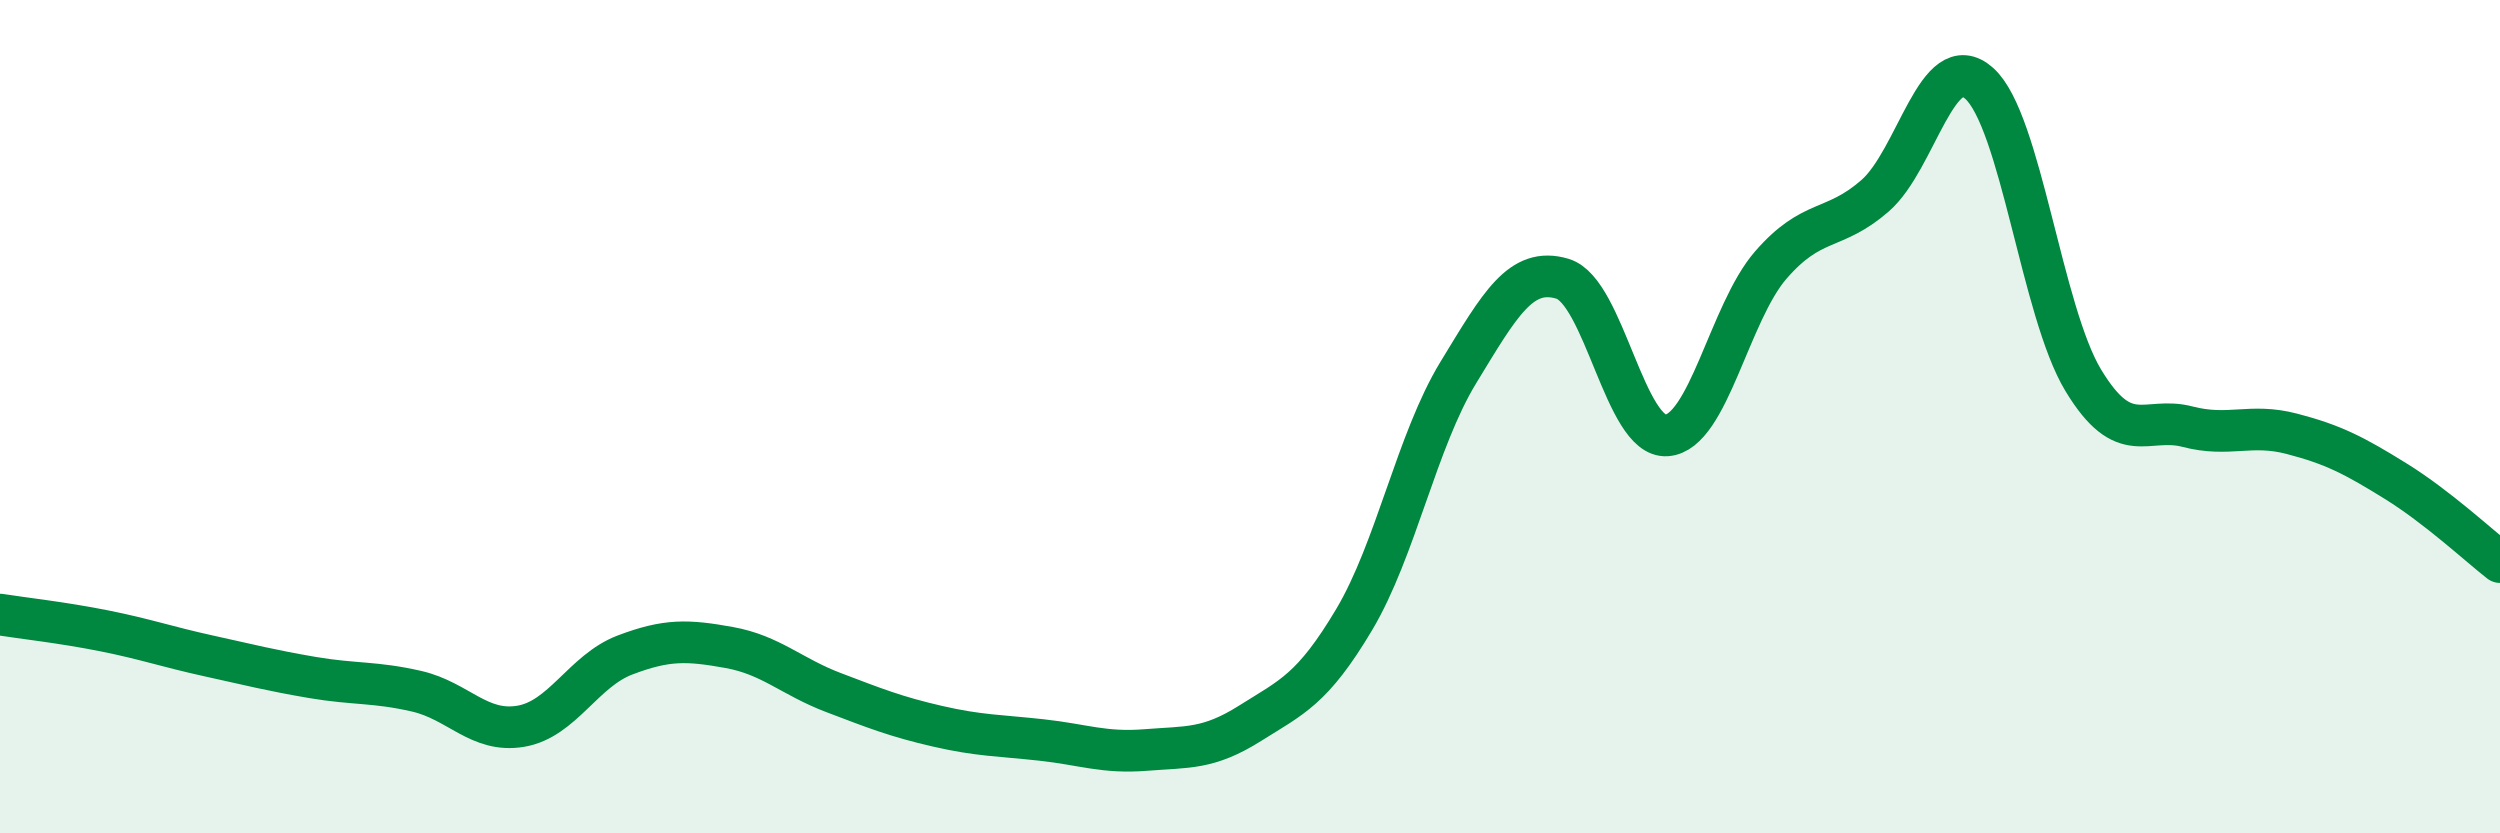
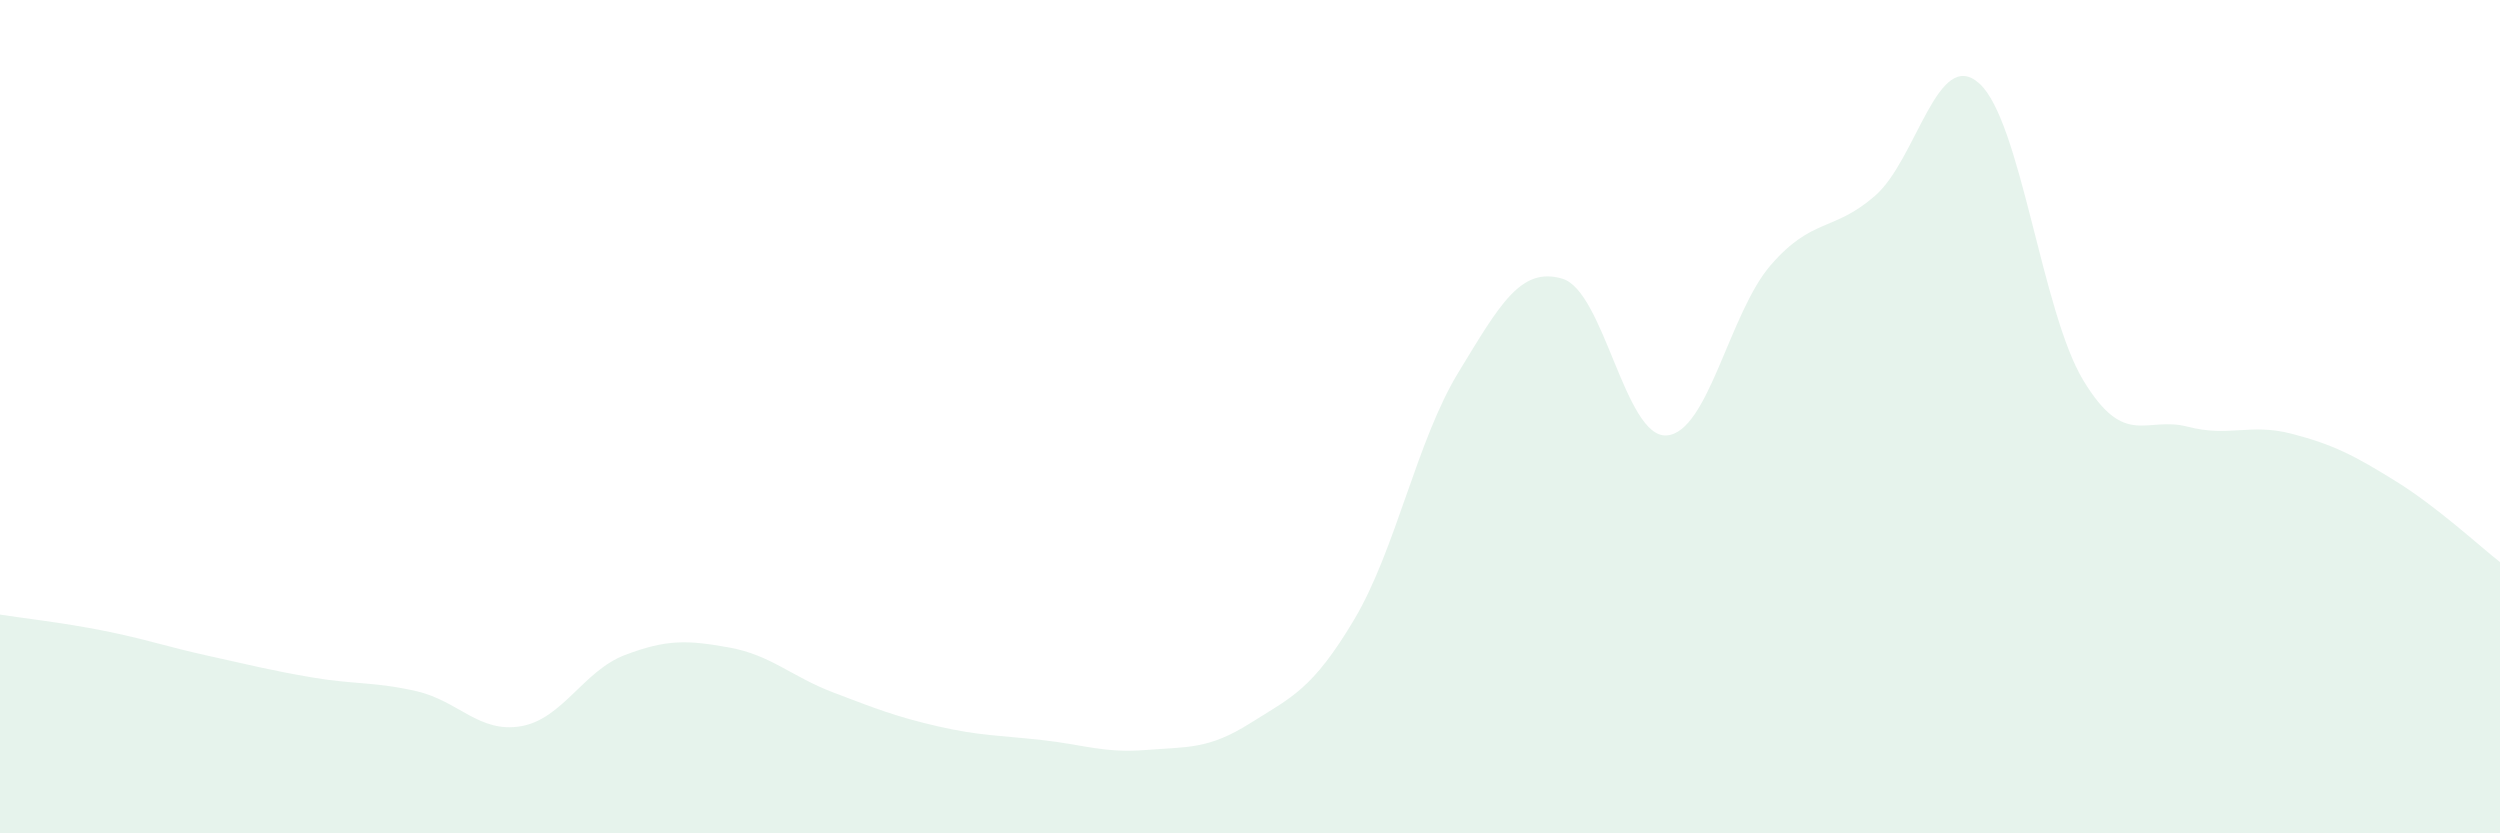
<svg xmlns="http://www.w3.org/2000/svg" width="60" height="20" viewBox="0 0 60 20">
  <path d="M 0,14.75 C 0.5,14.83 1.5,14.94 2.5,15.14 C 3.5,15.34 4,15.52 5,15.74 C 6,15.96 6.5,16.09 7.5,16.26 C 8.5,16.43 9,16.36 10,16.59 C 11,16.82 11.5,17.6 12.5,17.43 C 13.5,17.26 14,16.1 15,15.72 C 16,15.34 16.5,15.36 17.5,15.54 C 18.5,15.72 19,16.24 20,16.62 C 21,17 21.5,17.2 22.5,17.43 C 23.5,17.66 24,17.65 25,17.76 C 26,17.87 26.5,18.08 27.5,18 C 28.5,17.92 29,17.99 30,17.36 C 31,16.73 31.5,16.55 32.5,14.87 C 33.5,13.19 34,10.58 35,8.94 C 36,7.3 36.5,6.39 37.5,6.69 C 38.5,6.99 39,10.52 40,10.45 C 41,10.38 41.5,7.51 42.5,6.36 C 43.5,5.21 44,5.57 45,4.7 C 46,3.83 46.5,1.11 47.5,2 C 48.5,2.89 49,7.48 50,9.13 C 51,10.78 51.5,9.98 52.5,10.24 C 53.5,10.5 54,10.15 55,10.41 C 56,10.67 56.5,10.93 57.5,11.55 C 58.5,12.17 59.5,13.1 60,13.49L60 20L0 20Z" fill="#008740" opacity="0.1" stroke-linecap="round" stroke-linejoin="round" />
-   <path d="M 0,14.75 C 0.5,14.83 1.5,14.94 2.5,15.14 C 3.5,15.34 4,15.52 5,15.74 C 6,15.96 6.5,16.09 7.5,16.26 C 8.5,16.43 9,16.36 10,16.59 C 11,16.82 11.5,17.6 12.5,17.43 C 13.5,17.26 14,16.1 15,15.72 C 16,15.34 16.5,15.36 17.5,15.54 C 18.5,15.72 19,16.24 20,16.62 C 21,17 21.5,17.2 22.5,17.43 C 23.5,17.66 24,17.65 25,17.76 C 26,17.87 26.5,18.08 27.5,18 C 28.5,17.92 29,17.99 30,17.36 C 31,16.73 31.5,16.55 32.5,14.87 C 33.5,13.19 34,10.58 35,8.94 C 36,7.3 36.5,6.39 37.5,6.69 C 38.5,6.99 39,10.52 40,10.45 C 41,10.38 41.5,7.51 42.5,6.36 C 43.5,5.21 44,5.57 45,4.7 C 46,3.83 46.5,1.11 47.5,2 C 48.5,2.89 49,7.48 50,9.13 C 51,10.78 51.5,9.98 52.5,10.24 C 53.5,10.5 54,10.15 55,10.41 C 56,10.67 56.5,10.93 57.5,11.55 C 58.5,12.17 59.5,13.1 60,13.49" stroke="#008740" stroke-width="1" fill="none" stroke-linecap="round" stroke-linejoin="round" />
</svg>